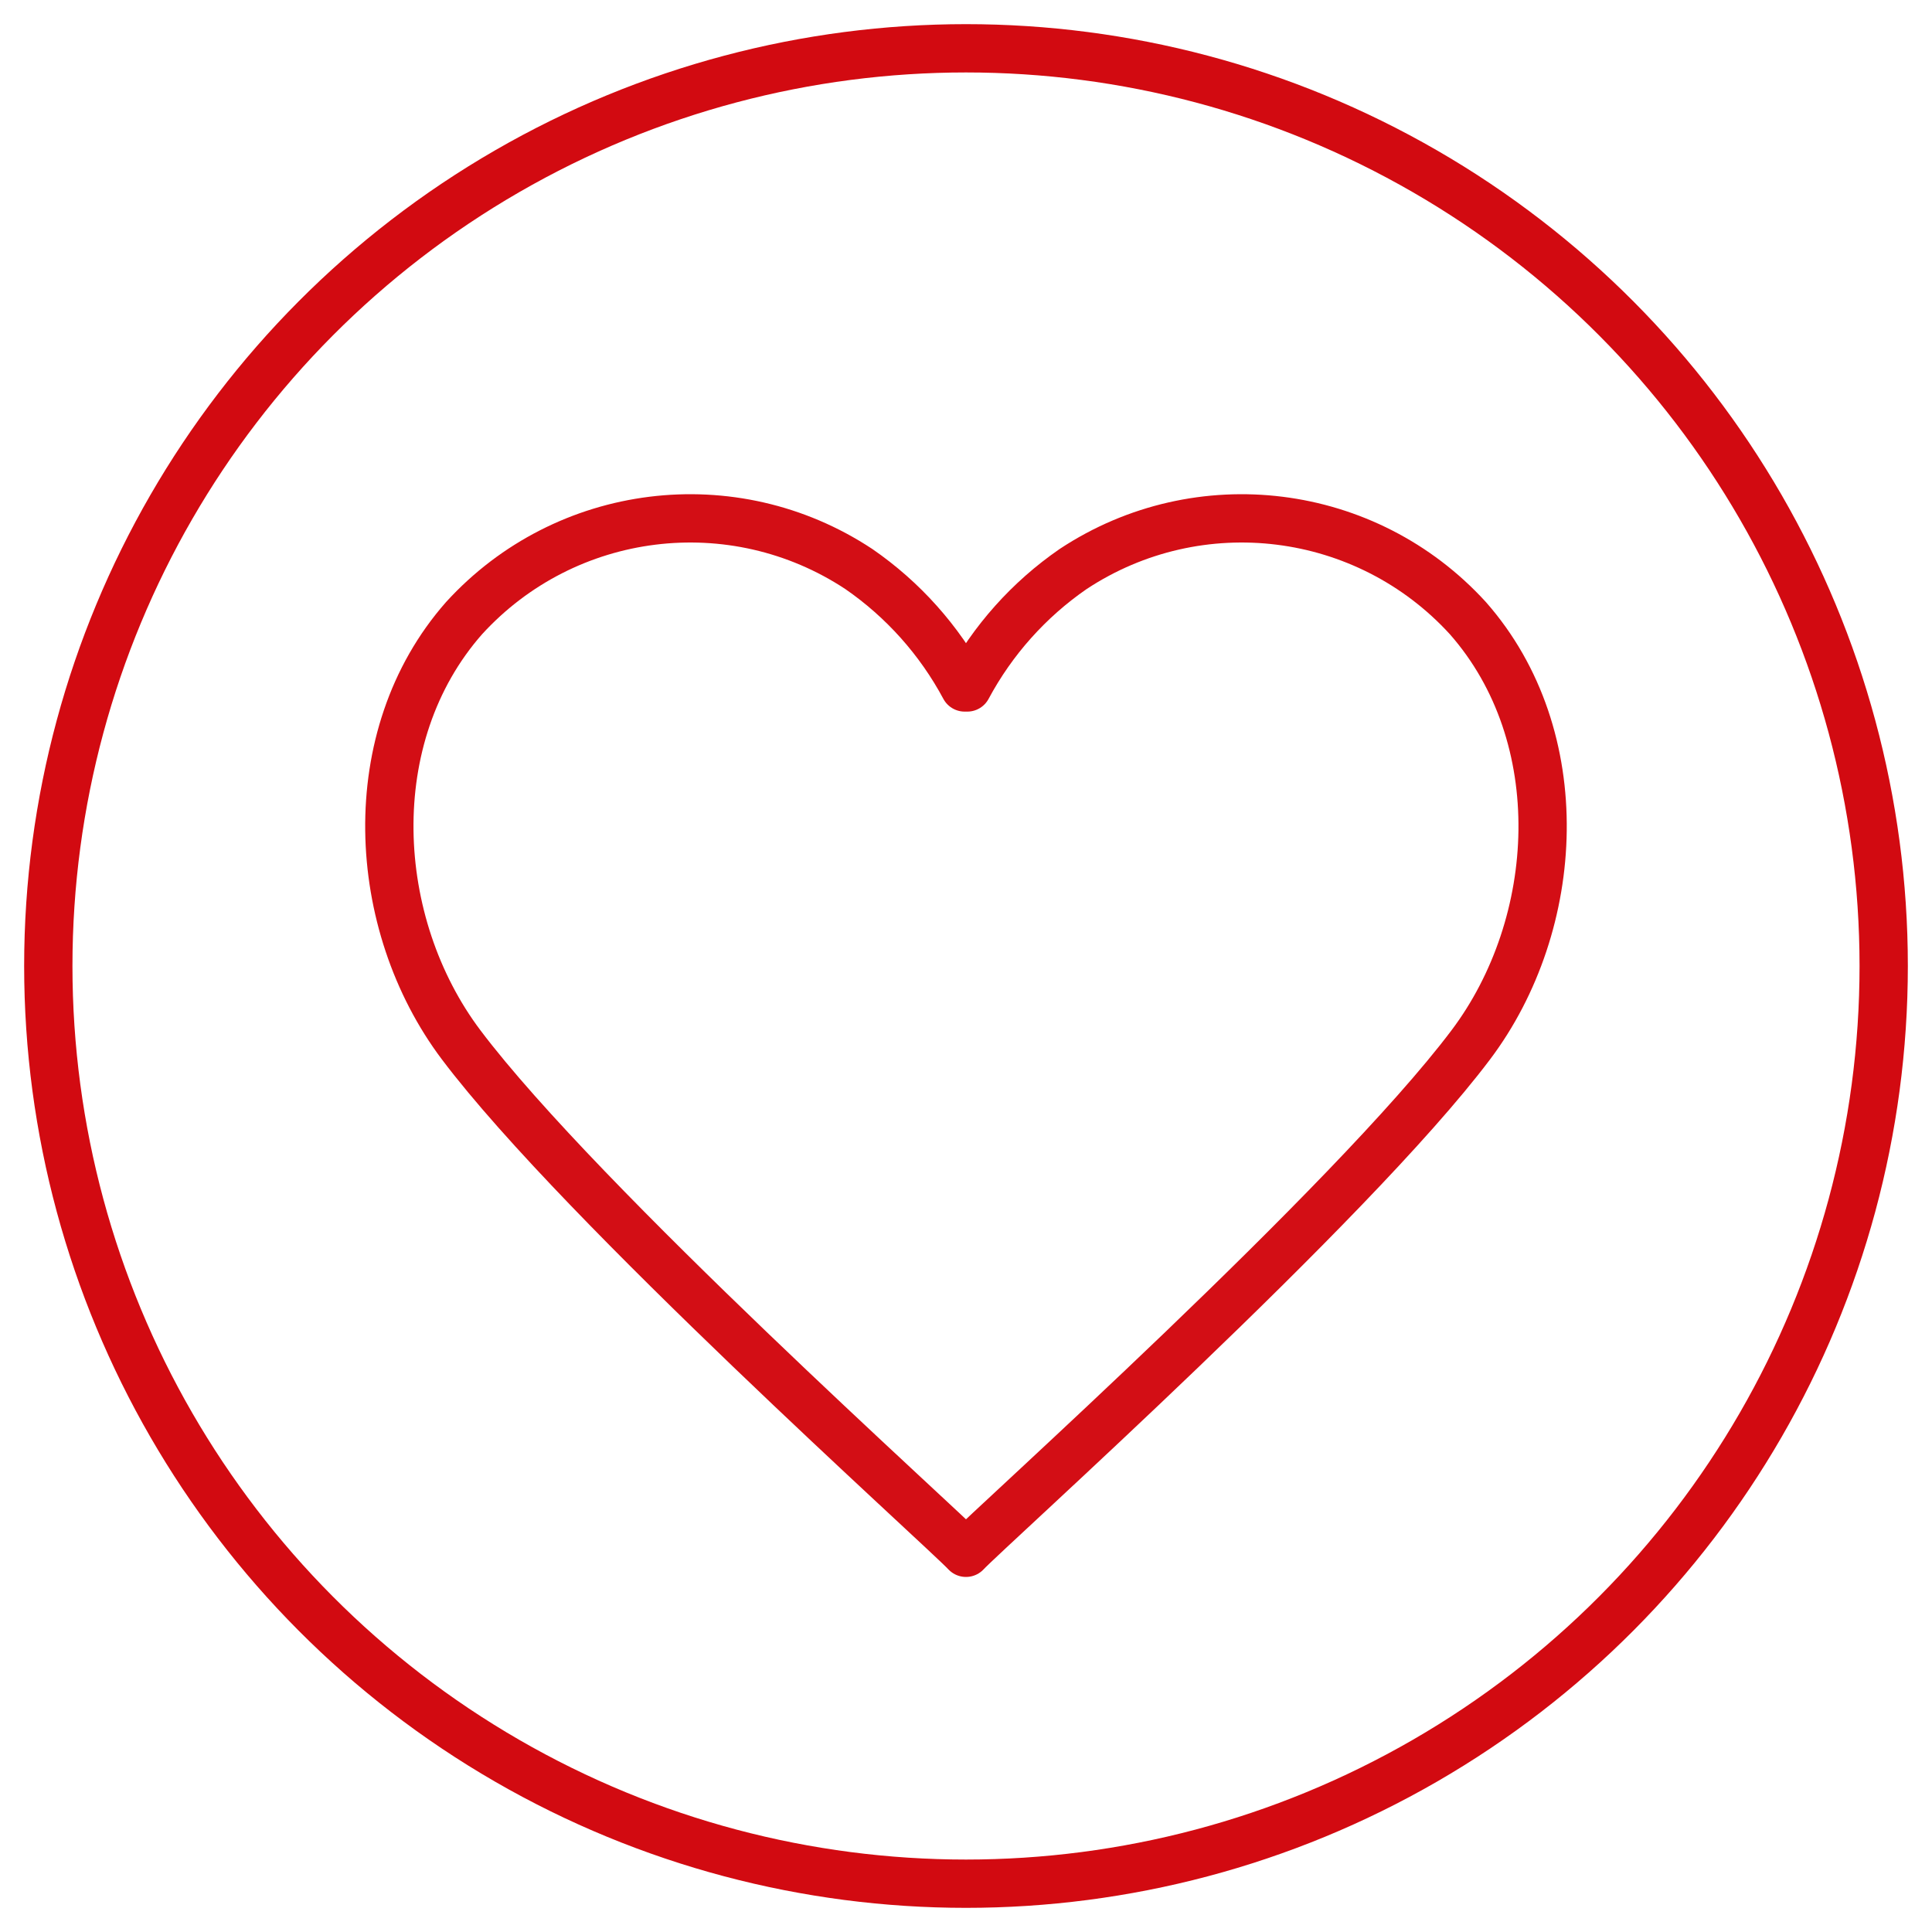
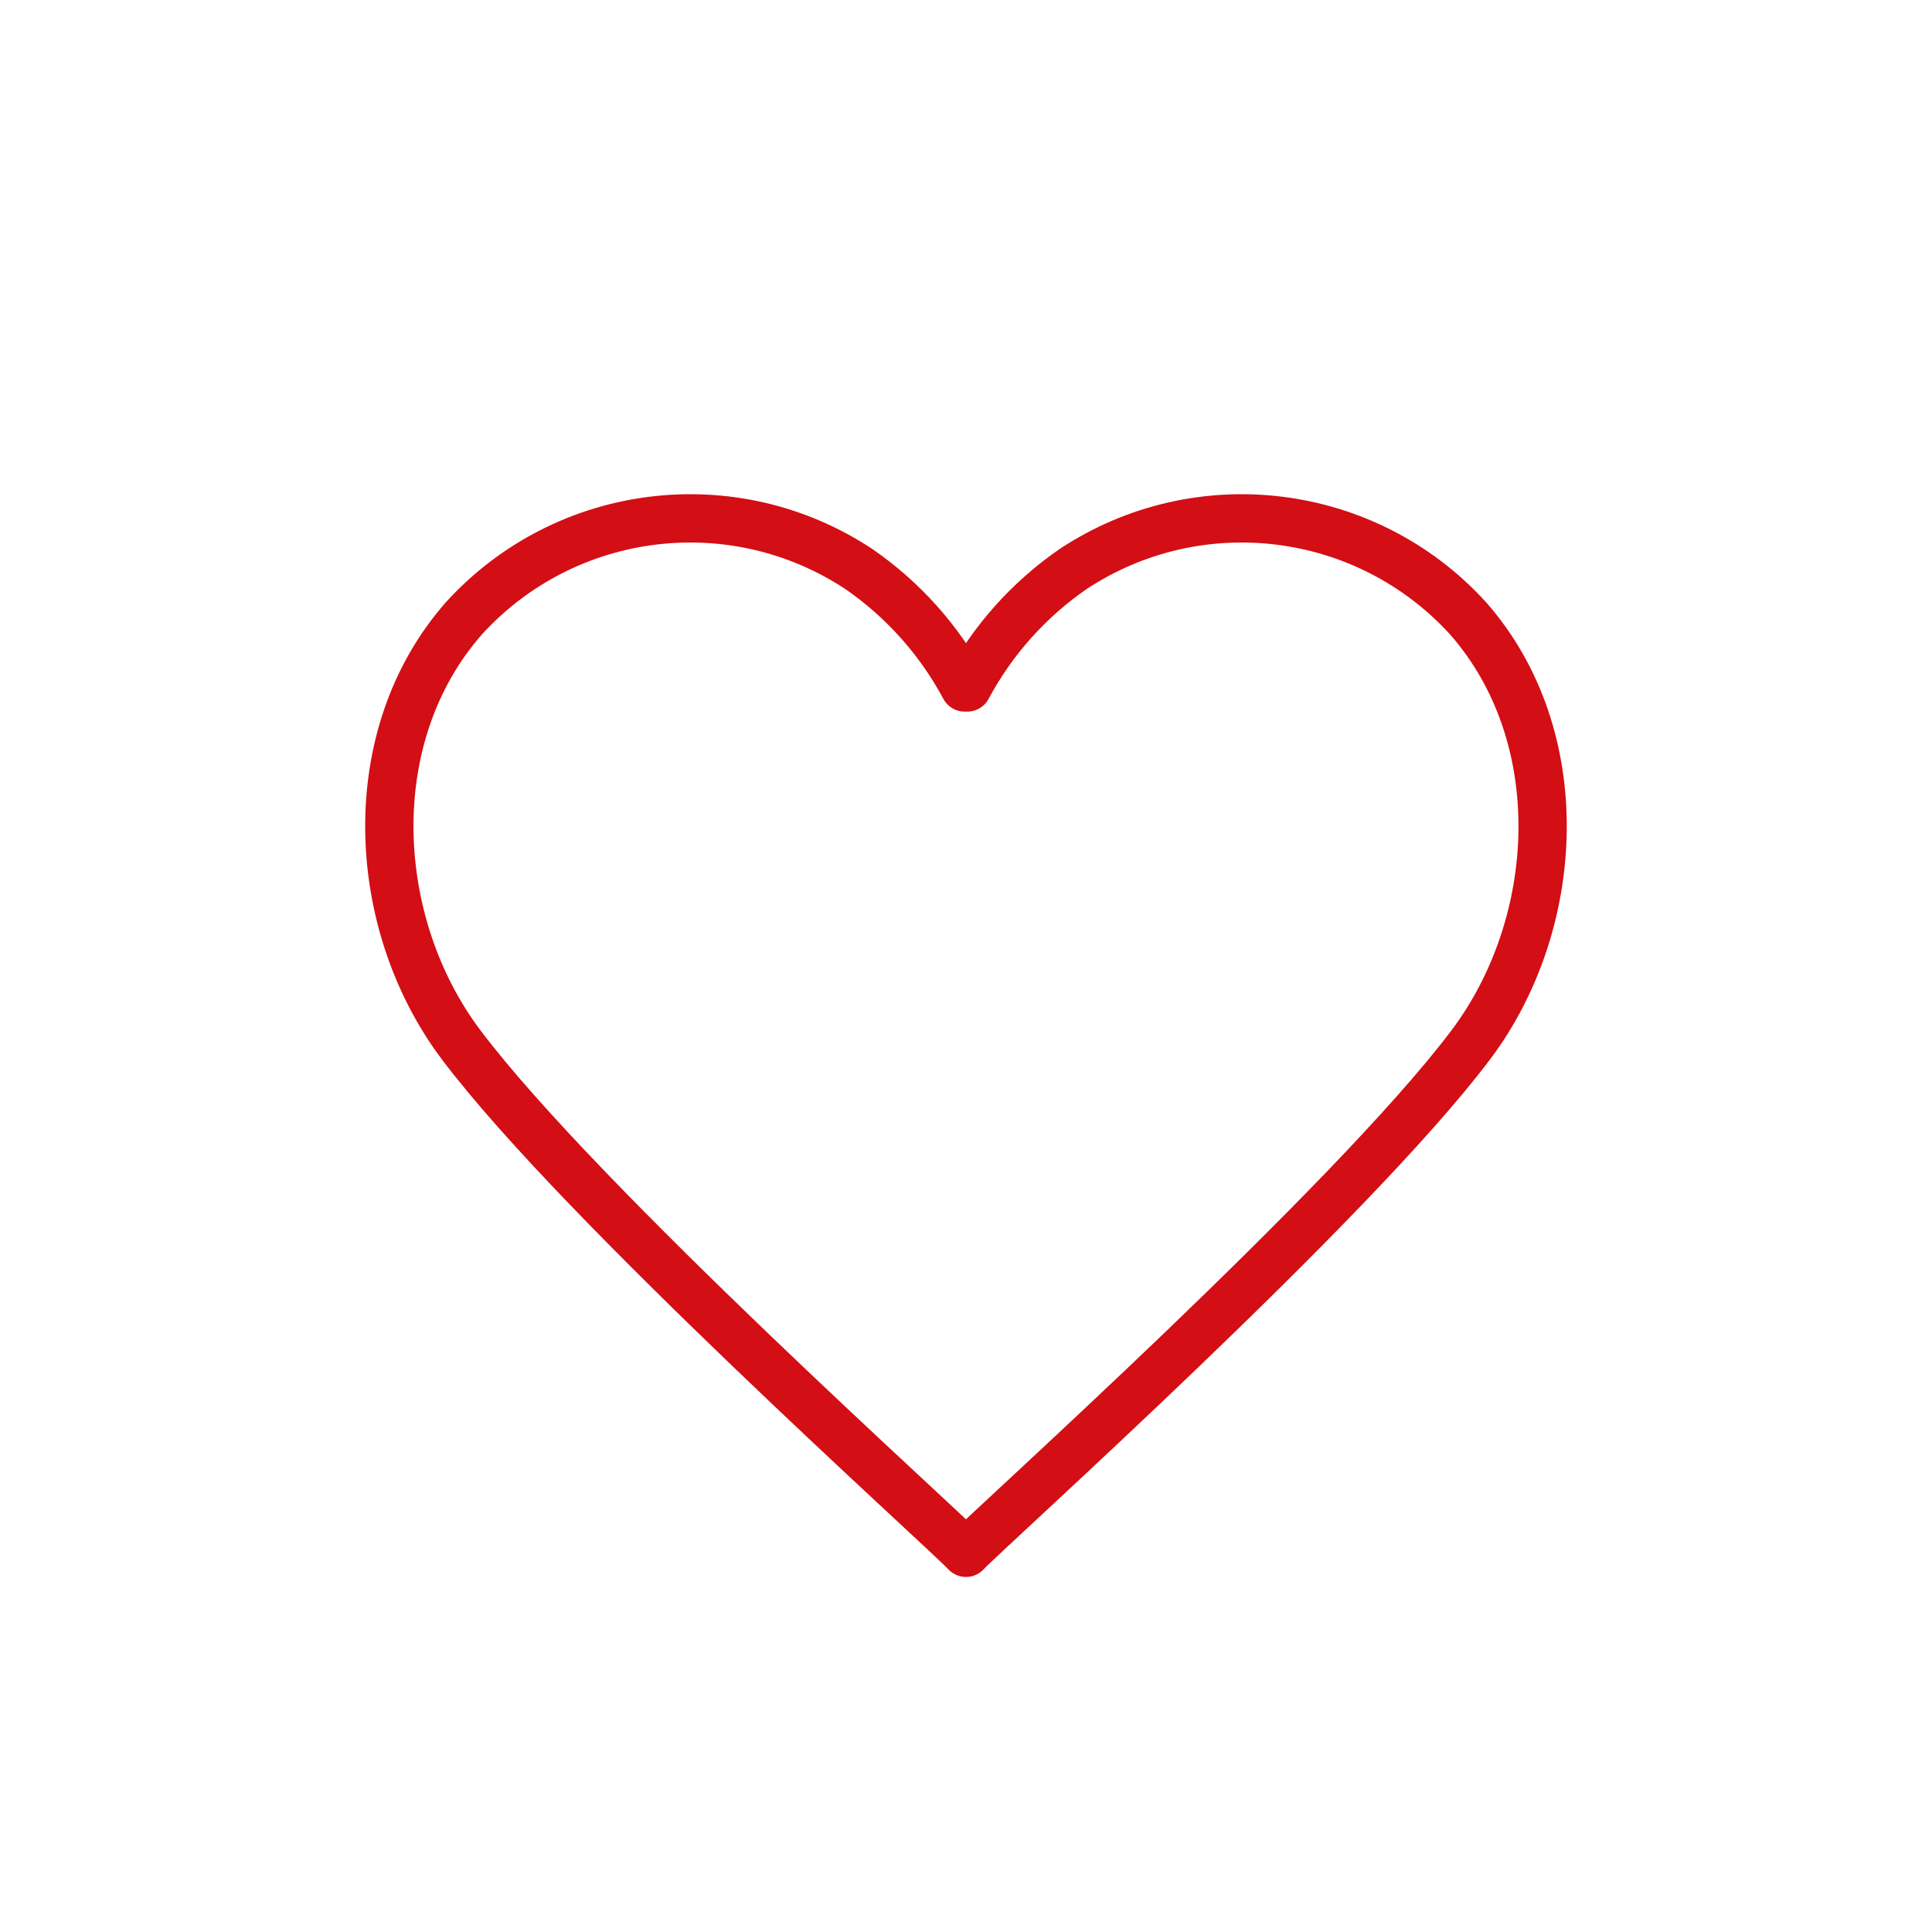
<svg xmlns="http://www.w3.org/2000/svg" id="Layer_1" width="40" height="40" viewBox="0 0 40 40">
  <defs>
    <style>.cls-1{isolation:isolate;opacity:.98;stroke-linecap:round;stroke-linejoin:round;}.cls-1,.cls-2{fill:none;stroke:#d20a11;}.cls-2{stroke-miterlimit:10;}</style>
  </defs>
  <g id="layer1">
    <path id="path3925-8" class="cls-1" d="M20,32.149c.483-.515,7.956-7.203,10.45-10.515,1.888-2.506,2.099-6.386-.059-8.836-2.103-2.304-5.57-2.736-8.173-1.017-.915,.631-1.666,1.472-2.191,2.452h-.055c-.525-.98-1.276-1.821-2.191-2.452-2.603-1.719-6.07-1.287-8.173,1.017-2.158,2.45-1.947,6.33-.059,8.836,2.495,3.312,9.968,10,10.45,10.515h0Z" />
  </g>
-   <circle class="cls-2" cx="20" cy="20" r="19" />
</svg>